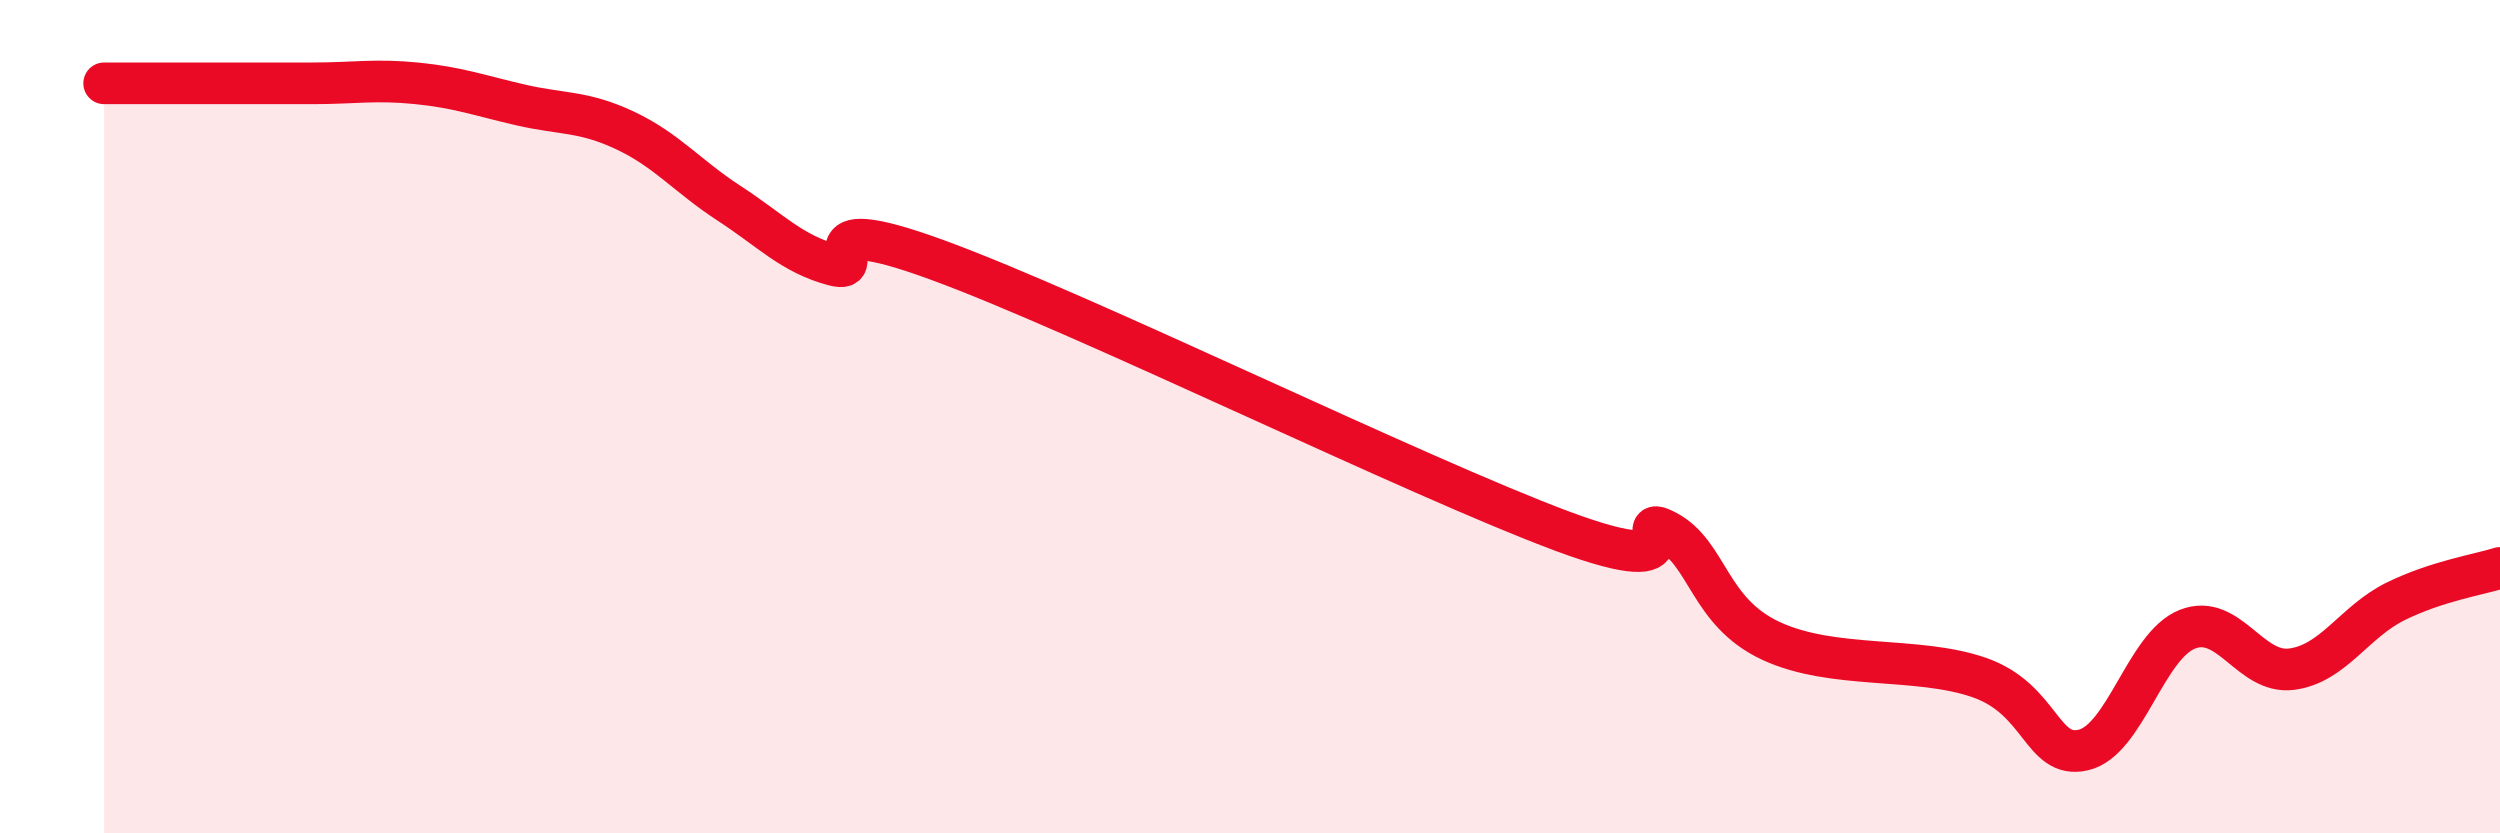
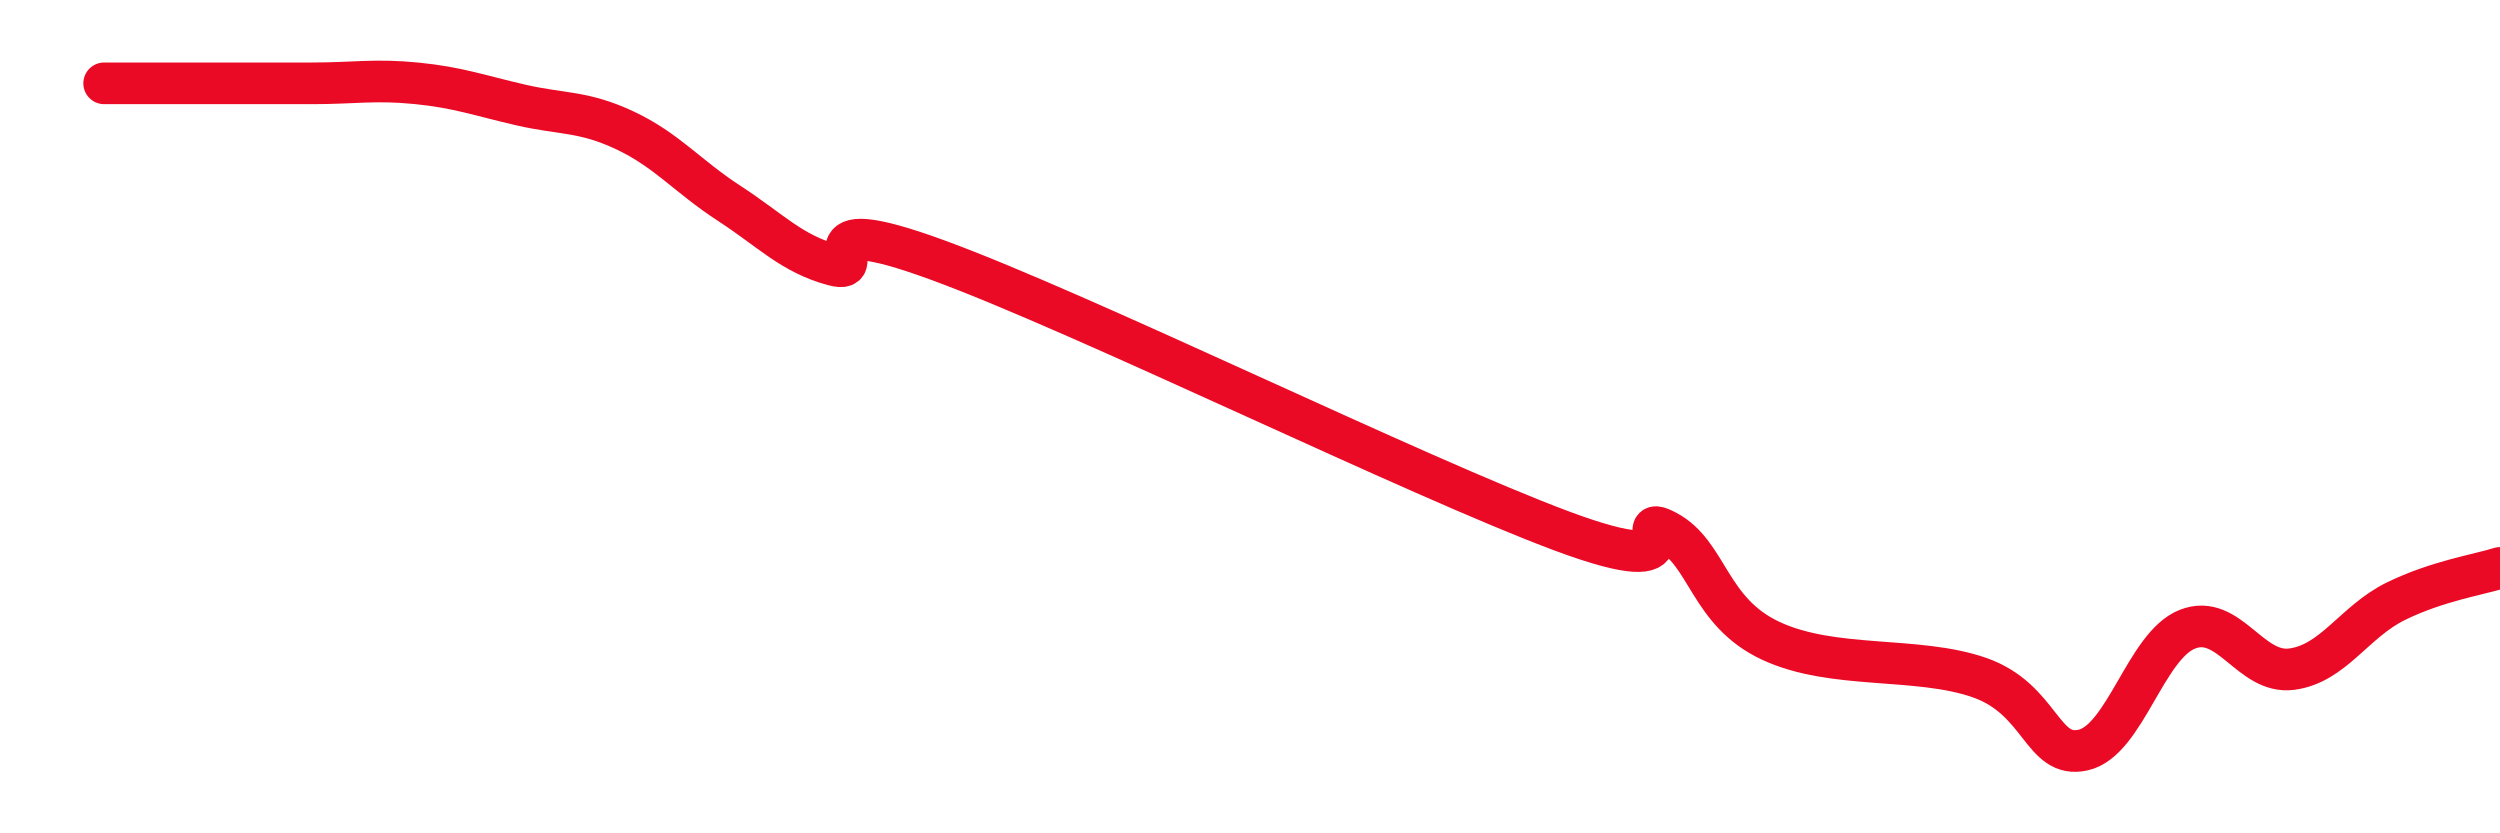
<svg xmlns="http://www.w3.org/2000/svg" width="60" height="20" viewBox="0 0 60 20">
-   <path d="M 2.5,2 C 3,2 4,2 5,2 C 6,2 6.5,2 7.5,2 C 8.5,2 9,1.9 10,2 C 11,2.1 11.5,2.29 12.5,2.52 C 13.5,2.75 14,2.66 15,3.13 C 16,3.6 16.5,4.23 17.5,4.88 C 18.5,5.53 19,6.09 20,6.36 C 21,6.63 19,4.96 22.5,6.24 C 26,7.52 34,11.45 37.5,12.75 C 41,14.05 39,12.22 40,12.75 C 41,13.28 41,14.68 42.5,15.38 C 44,16.08 46,15.74 47.5,16.26 C 49,16.78 49,18.23 50,18 C 51,17.77 51.5,15.49 52.5,15.1 C 53.5,14.71 54,16.19 55,16.06 C 56,15.93 56.5,14.92 57.5,14.43 C 58.5,13.94 59.5,13.79 60,13.63L60 20L2.5 20Z" fill="#EB0A25" opacity="0.1" stroke-linecap="round" stroke-linejoin="round" />
  <path d="M 2.5,2 C 3,2 4,2 5,2 C 6,2 6.5,2 7.5,2 C 8.5,2 9,1.9 10,2 C 11,2.1 11.5,2.29 12.5,2.52 C 13.5,2.75 14,2.66 15,3.13 C 16,3.6 16.5,4.23 17.5,4.88 C 18.5,5.53 19,6.09 20,6.36 C 21,6.63 19,4.96 22.5,6.24 C 26,7.52 34,11.45 37.5,12.75 C 41,14.05 39,12.22 40,12.75 C 41,13.28 41,14.68 42.5,15.38 C 44,16.08 46,15.74 47.5,16.26 C 49,16.78 49,18.23 50,18 C 51,17.77 51.5,15.49 52.5,15.1 C 53.5,14.71 54,16.19 55,16.06 C 56,15.93 56.5,14.92 57.5,14.43 C 58.5,13.94 59.5,13.79 60,13.63" stroke="#EB0A25" stroke-width="1" fill="none" stroke-linecap="round" stroke-linejoin="round" />
</svg>